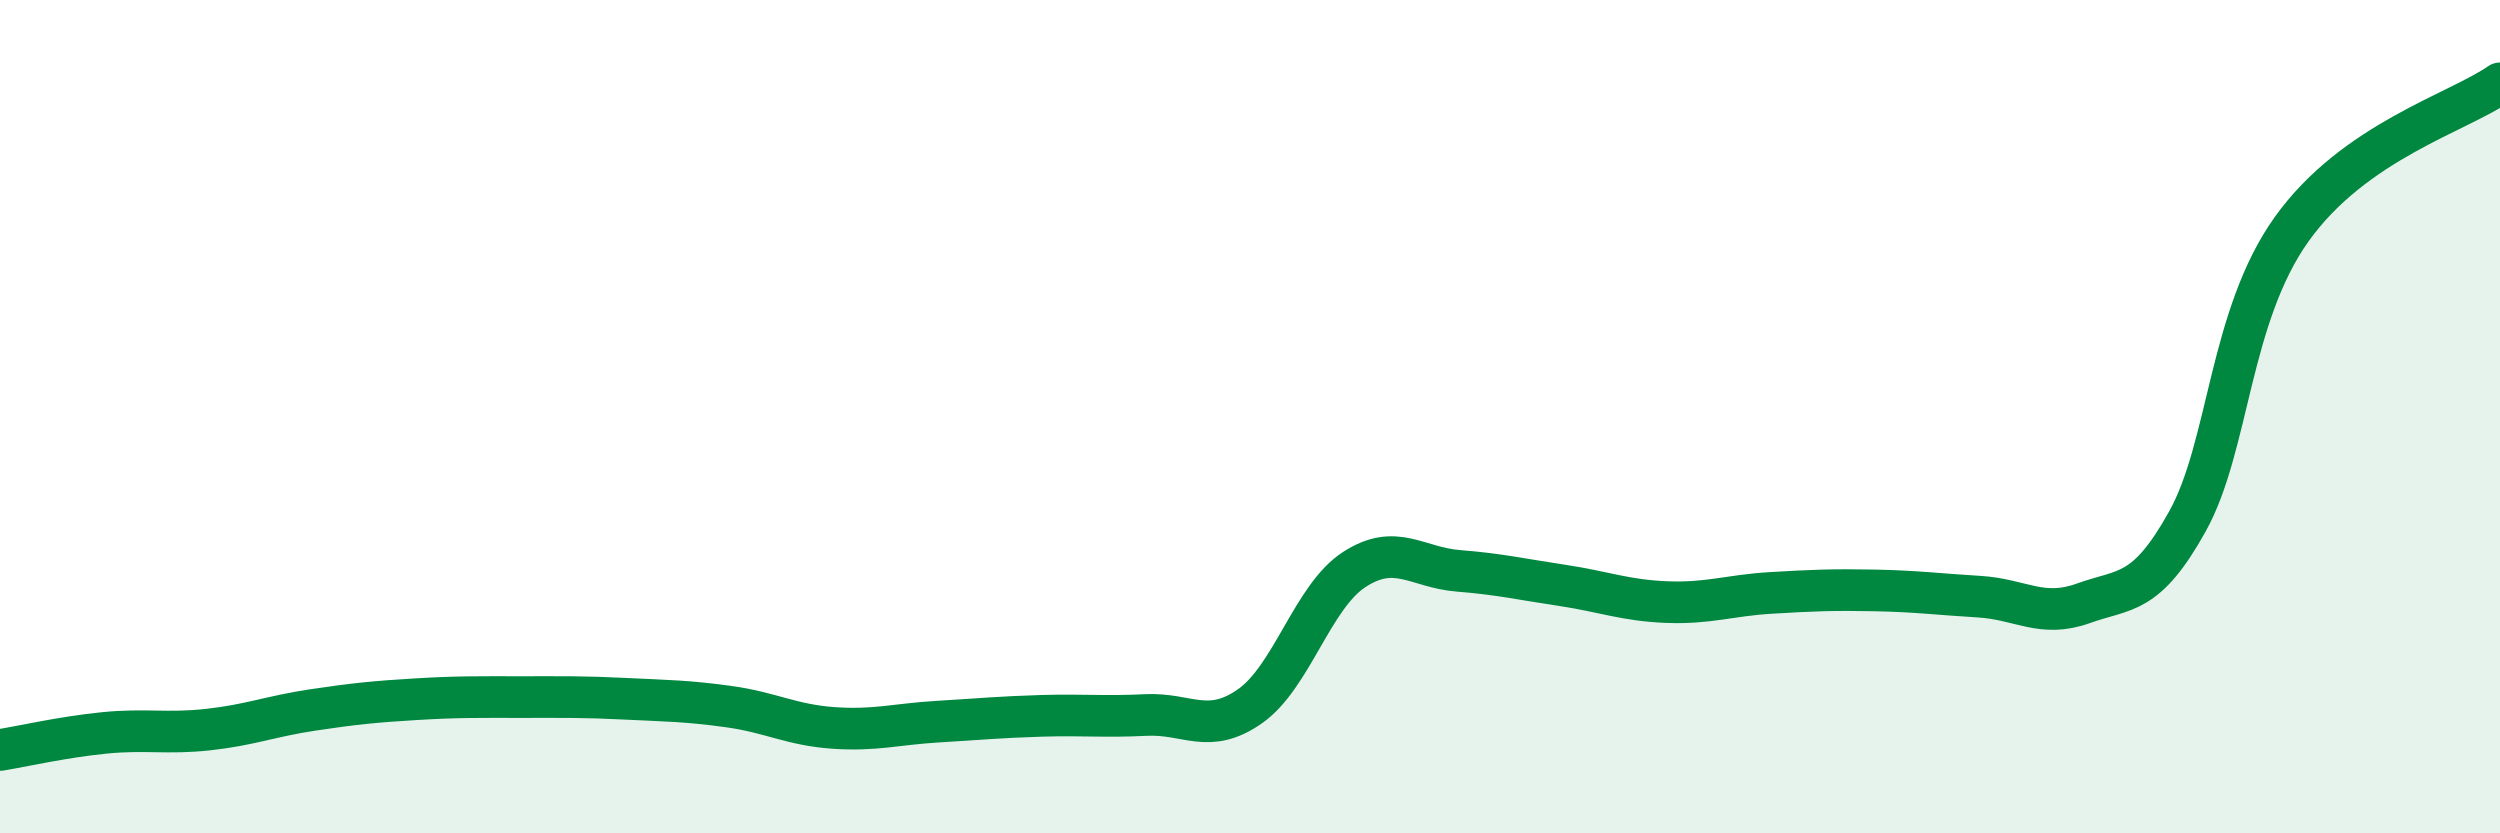
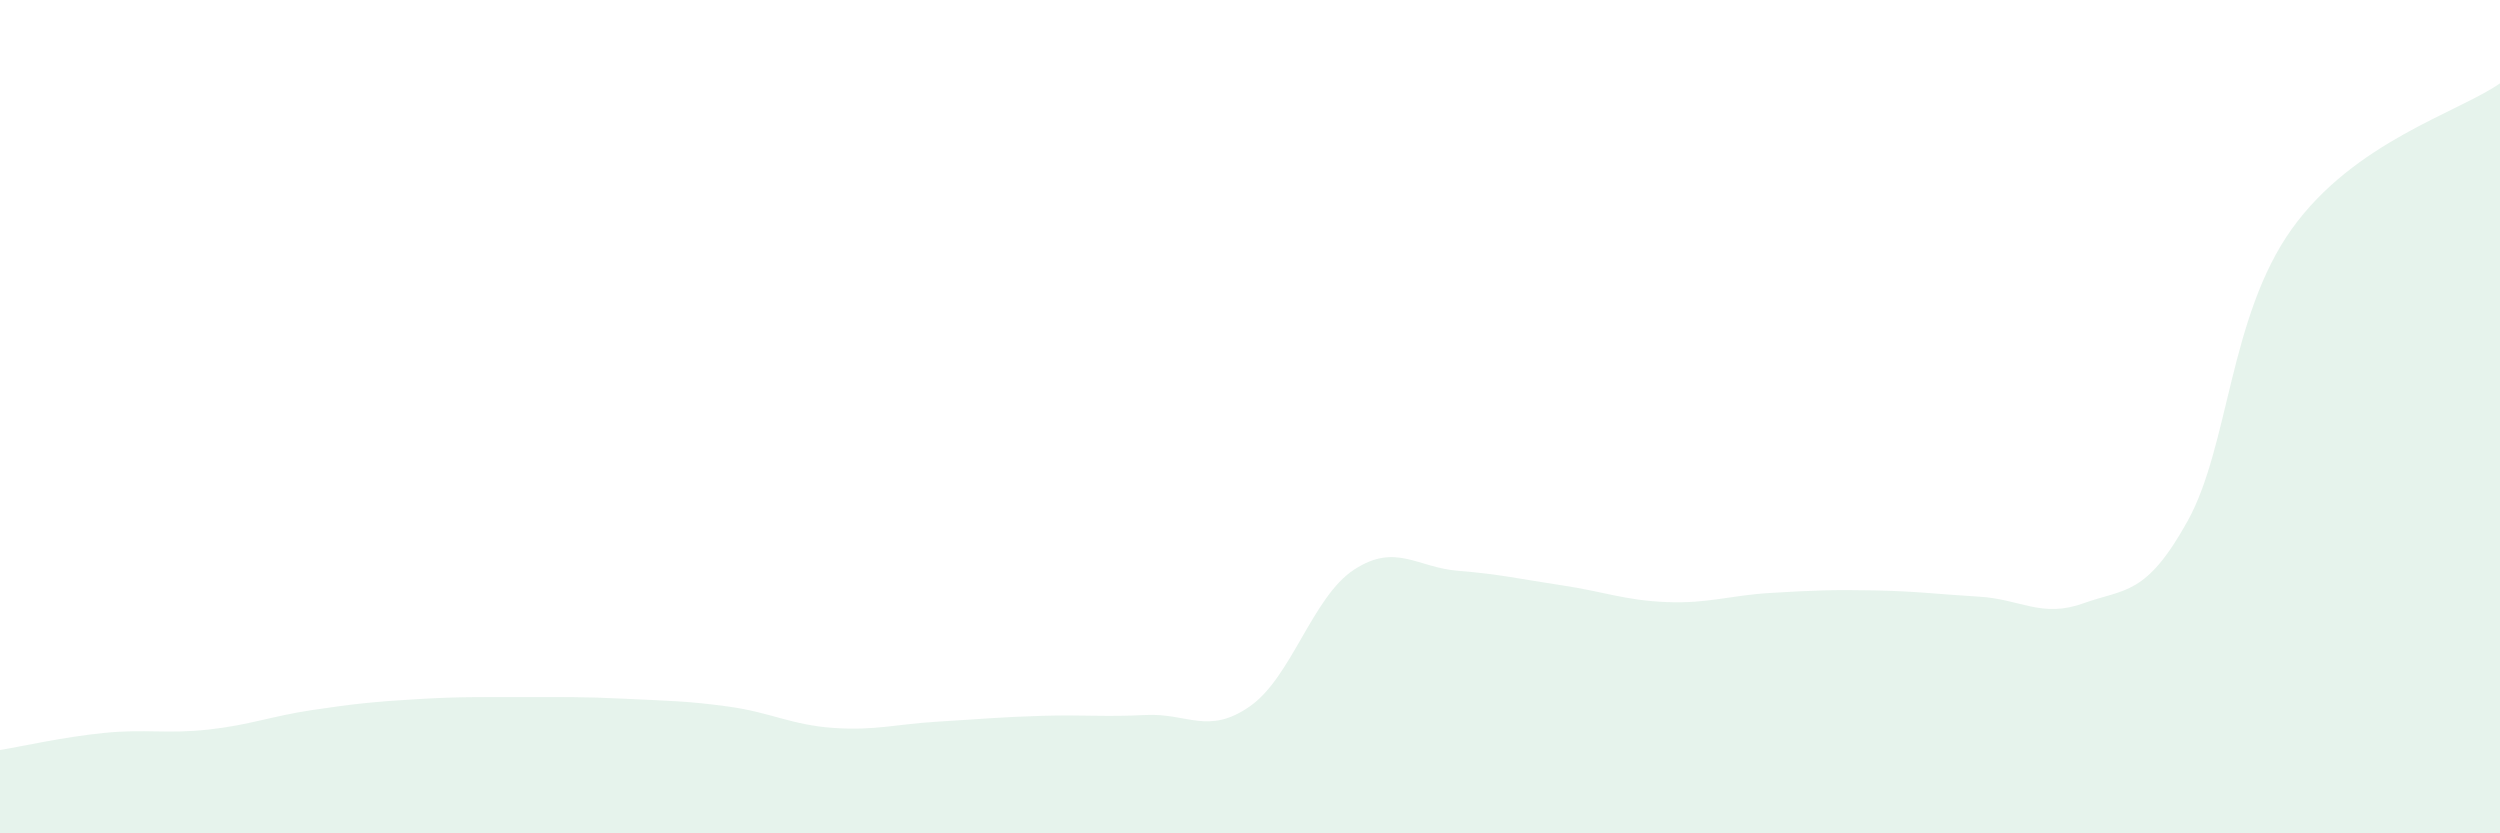
<svg xmlns="http://www.w3.org/2000/svg" width="60" height="20" viewBox="0 0 60 20">
  <path d="M 0,18 C 0.5,17.92 1.5,17.69 2.5,17.59 C 3.5,17.49 4,17.62 5,17.51 C 6,17.4 6.5,17.19 7.5,17.04 C 8.5,16.89 9,16.84 10,16.78 C 11,16.72 11.5,16.73 12.5,16.73 C 13.5,16.73 14,16.72 15,16.77 C 16,16.82 16.5,16.82 17.5,16.96 C 18.5,17.1 19,17.4 20,17.47 C 21,17.54 21.5,17.38 22.5,17.32 C 23.5,17.26 24,17.21 25,17.18 C 26,17.15 26.5,17.21 27.5,17.16 C 28.5,17.11 29,17.65 30,16.95 C 31,16.25 31.5,14.32 32.5,13.67 C 33.5,13.02 34,13.62 35,13.7 C 36,13.78 36.5,13.9 37.5,14.05 C 38.5,14.2 39,14.41 40,14.45 C 41,14.49 41.5,14.29 42.5,14.23 C 43.5,14.17 44,14.15 45,14.17 C 46,14.19 46.5,14.26 47.5,14.32 C 48.5,14.38 49,14.84 50,14.48 C 51,14.12 51.5,14.31 52.5,12.51 C 53.5,10.71 53.5,7.6 55,5.5 C 56.5,3.4 59,2.7 60,2L60 20L0 20Z" fill="#008740" opacity="0.1" stroke-linecap="round" stroke-linejoin="round" />
-   <path d="M 0,18 C 0.5,17.92 1.5,17.69 2.5,17.59 C 3.5,17.49 4,17.62 5,17.51 C 6,17.4 6.5,17.19 7.5,17.04 C 8.5,16.89 9,16.84 10,16.78 C 11,16.72 11.5,16.73 12.5,16.73 C 13.5,16.73 14,16.72 15,16.77 C 16,16.82 16.5,16.82 17.5,16.96 C 18.5,17.1 19,17.4 20,17.47 C 21,17.54 21.5,17.38 22.5,17.32 C 23.5,17.26 24,17.21 25,17.18 C 26,17.15 26.5,17.21 27.5,17.16 C 28.5,17.11 29,17.65 30,16.95 C 31,16.25 31.5,14.32 32.5,13.67 C 33.5,13.02 34,13.62 35,13.7 C 36,13.78 36.5,13.9 37.5,14.05 C 38.5,14.2 39,14.41 40,14.45 C 41,14.49 41.5,14.29 42.5,14.23 C 43.5,14.17 44,14.15 45,14.17 C 46,14.19 46.5,14.26 47.5,14.32 C 48.5,14.38 49,14.84 50,14.48 C 51,14.12 51.5,14.31 52.5,12.51 C 53.5,10.71 53.5,7.6 55,5.5 C 56.5,3.4 59,2.7 60,2" stroke="#008740" stroke-width="1" fill="none" stroke-linecap="round" stroke-linejoin="round" />
</svg>